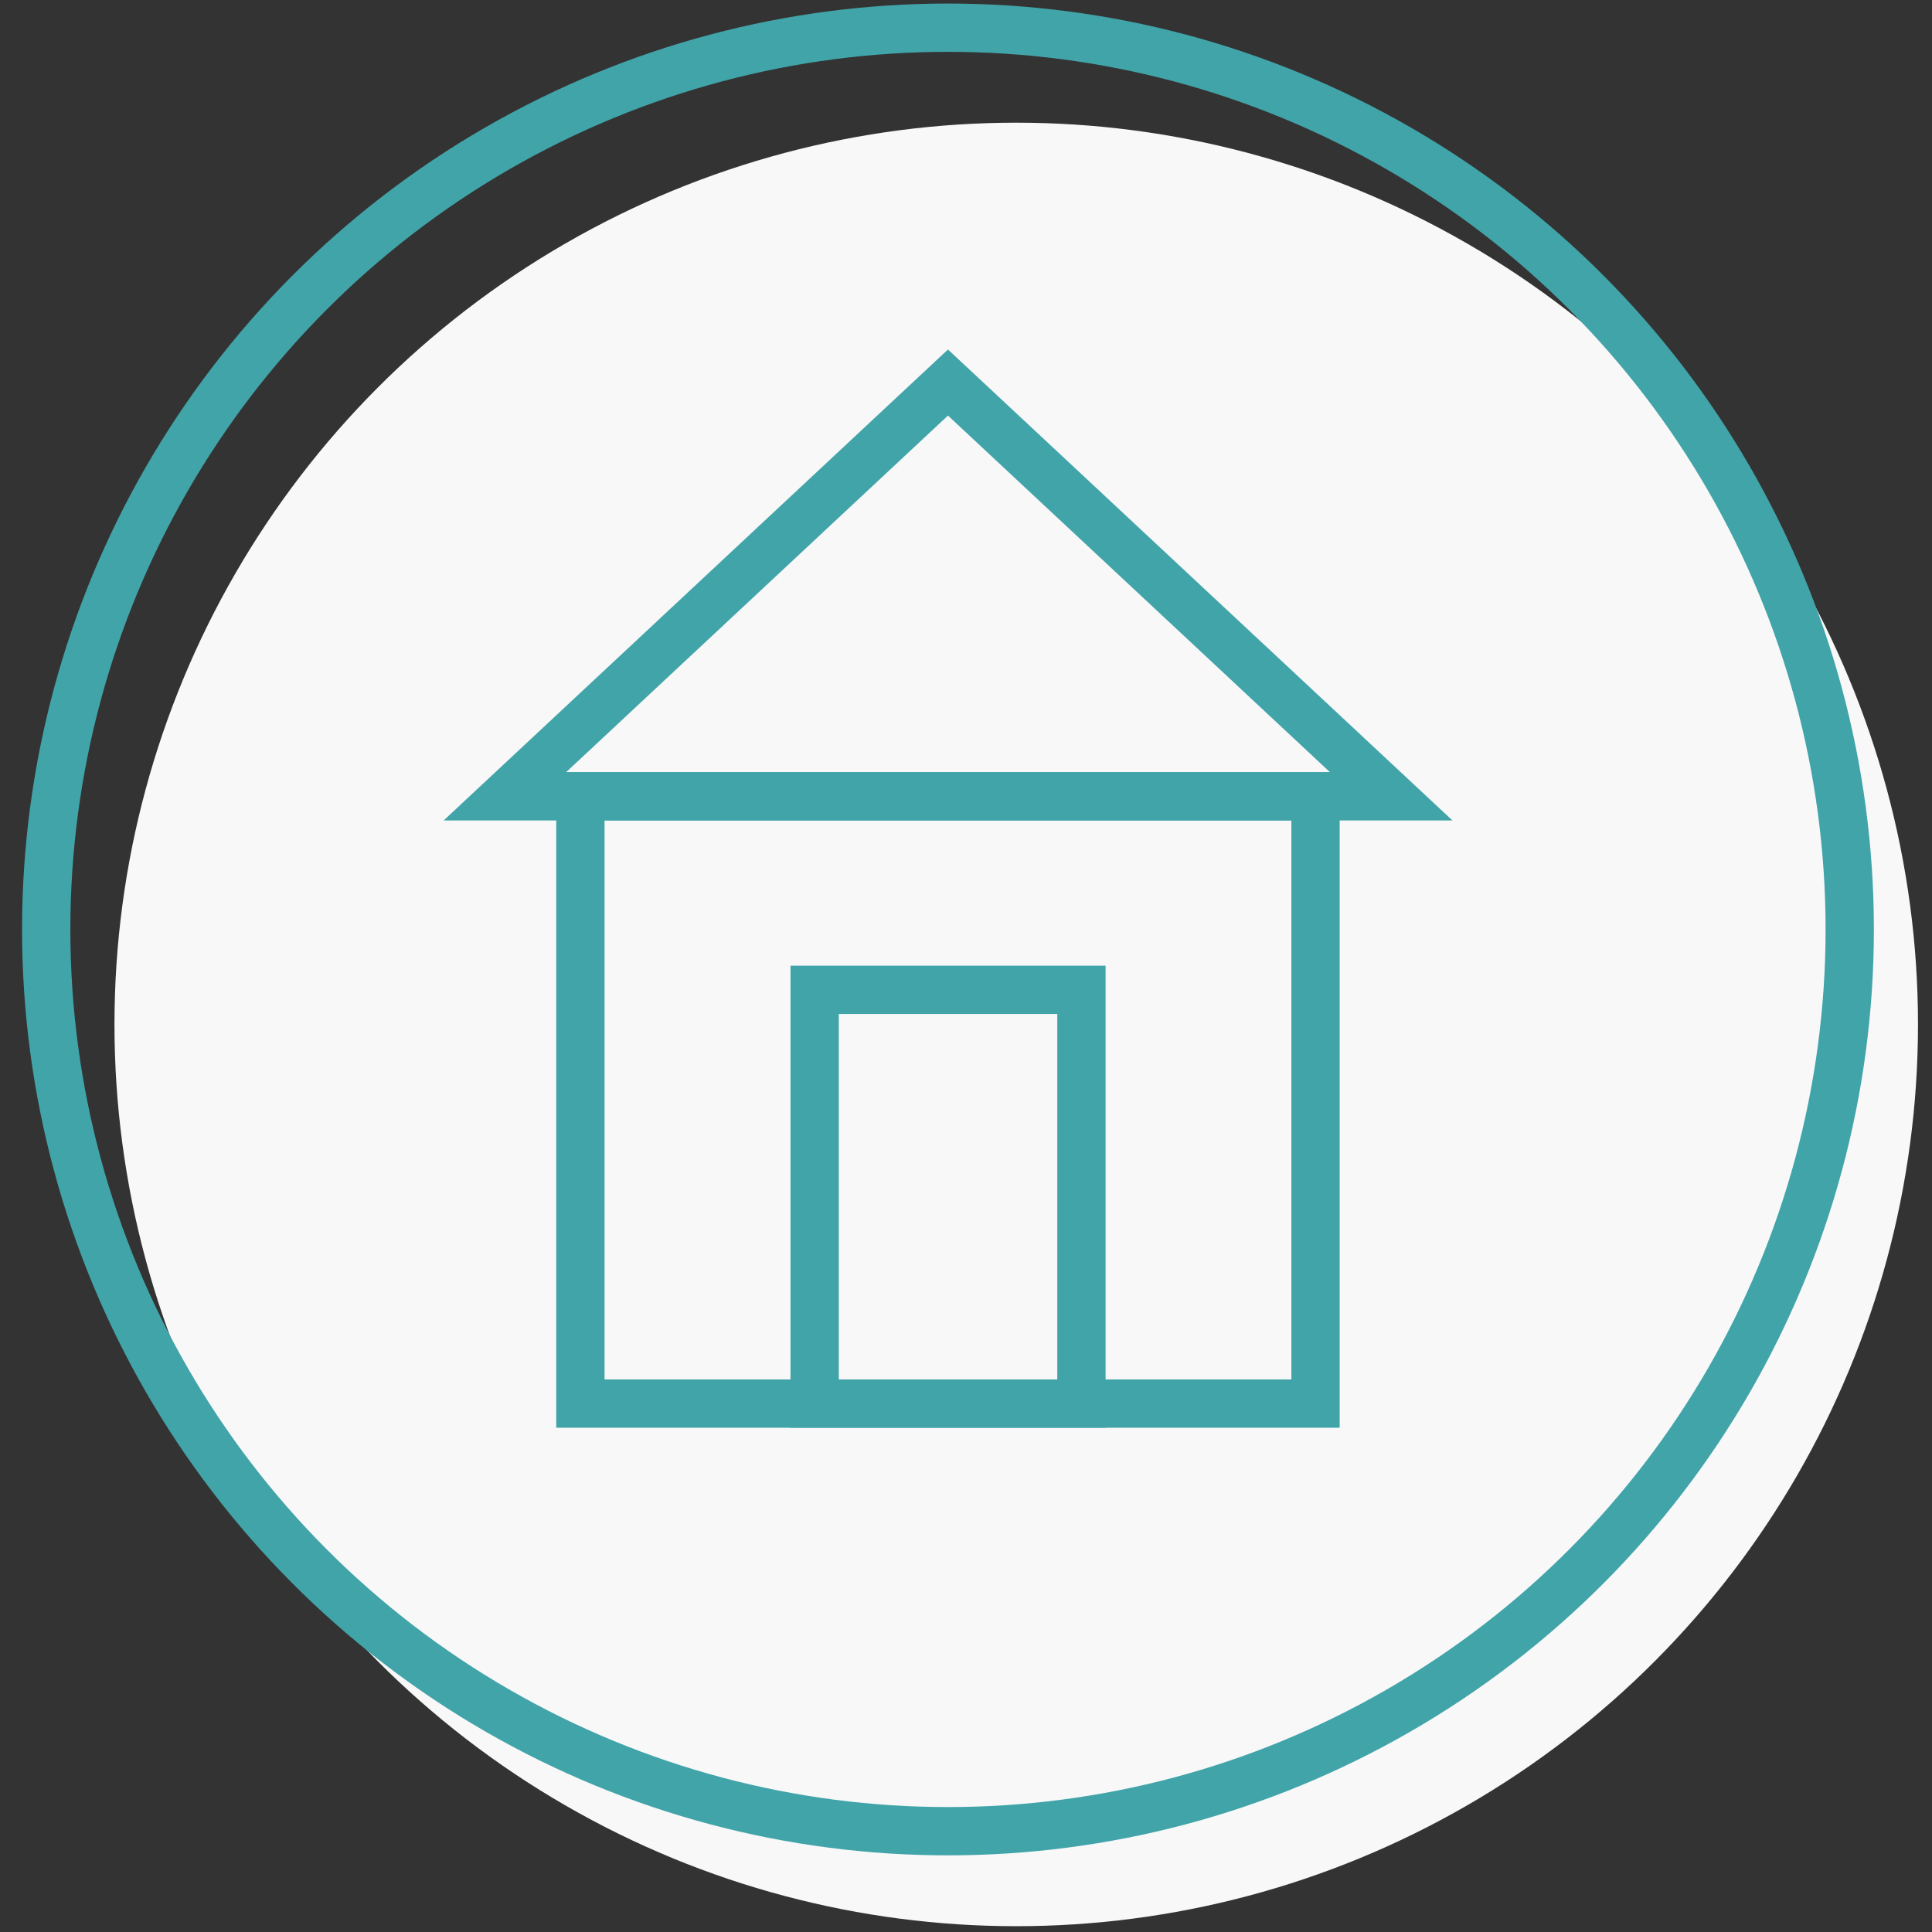
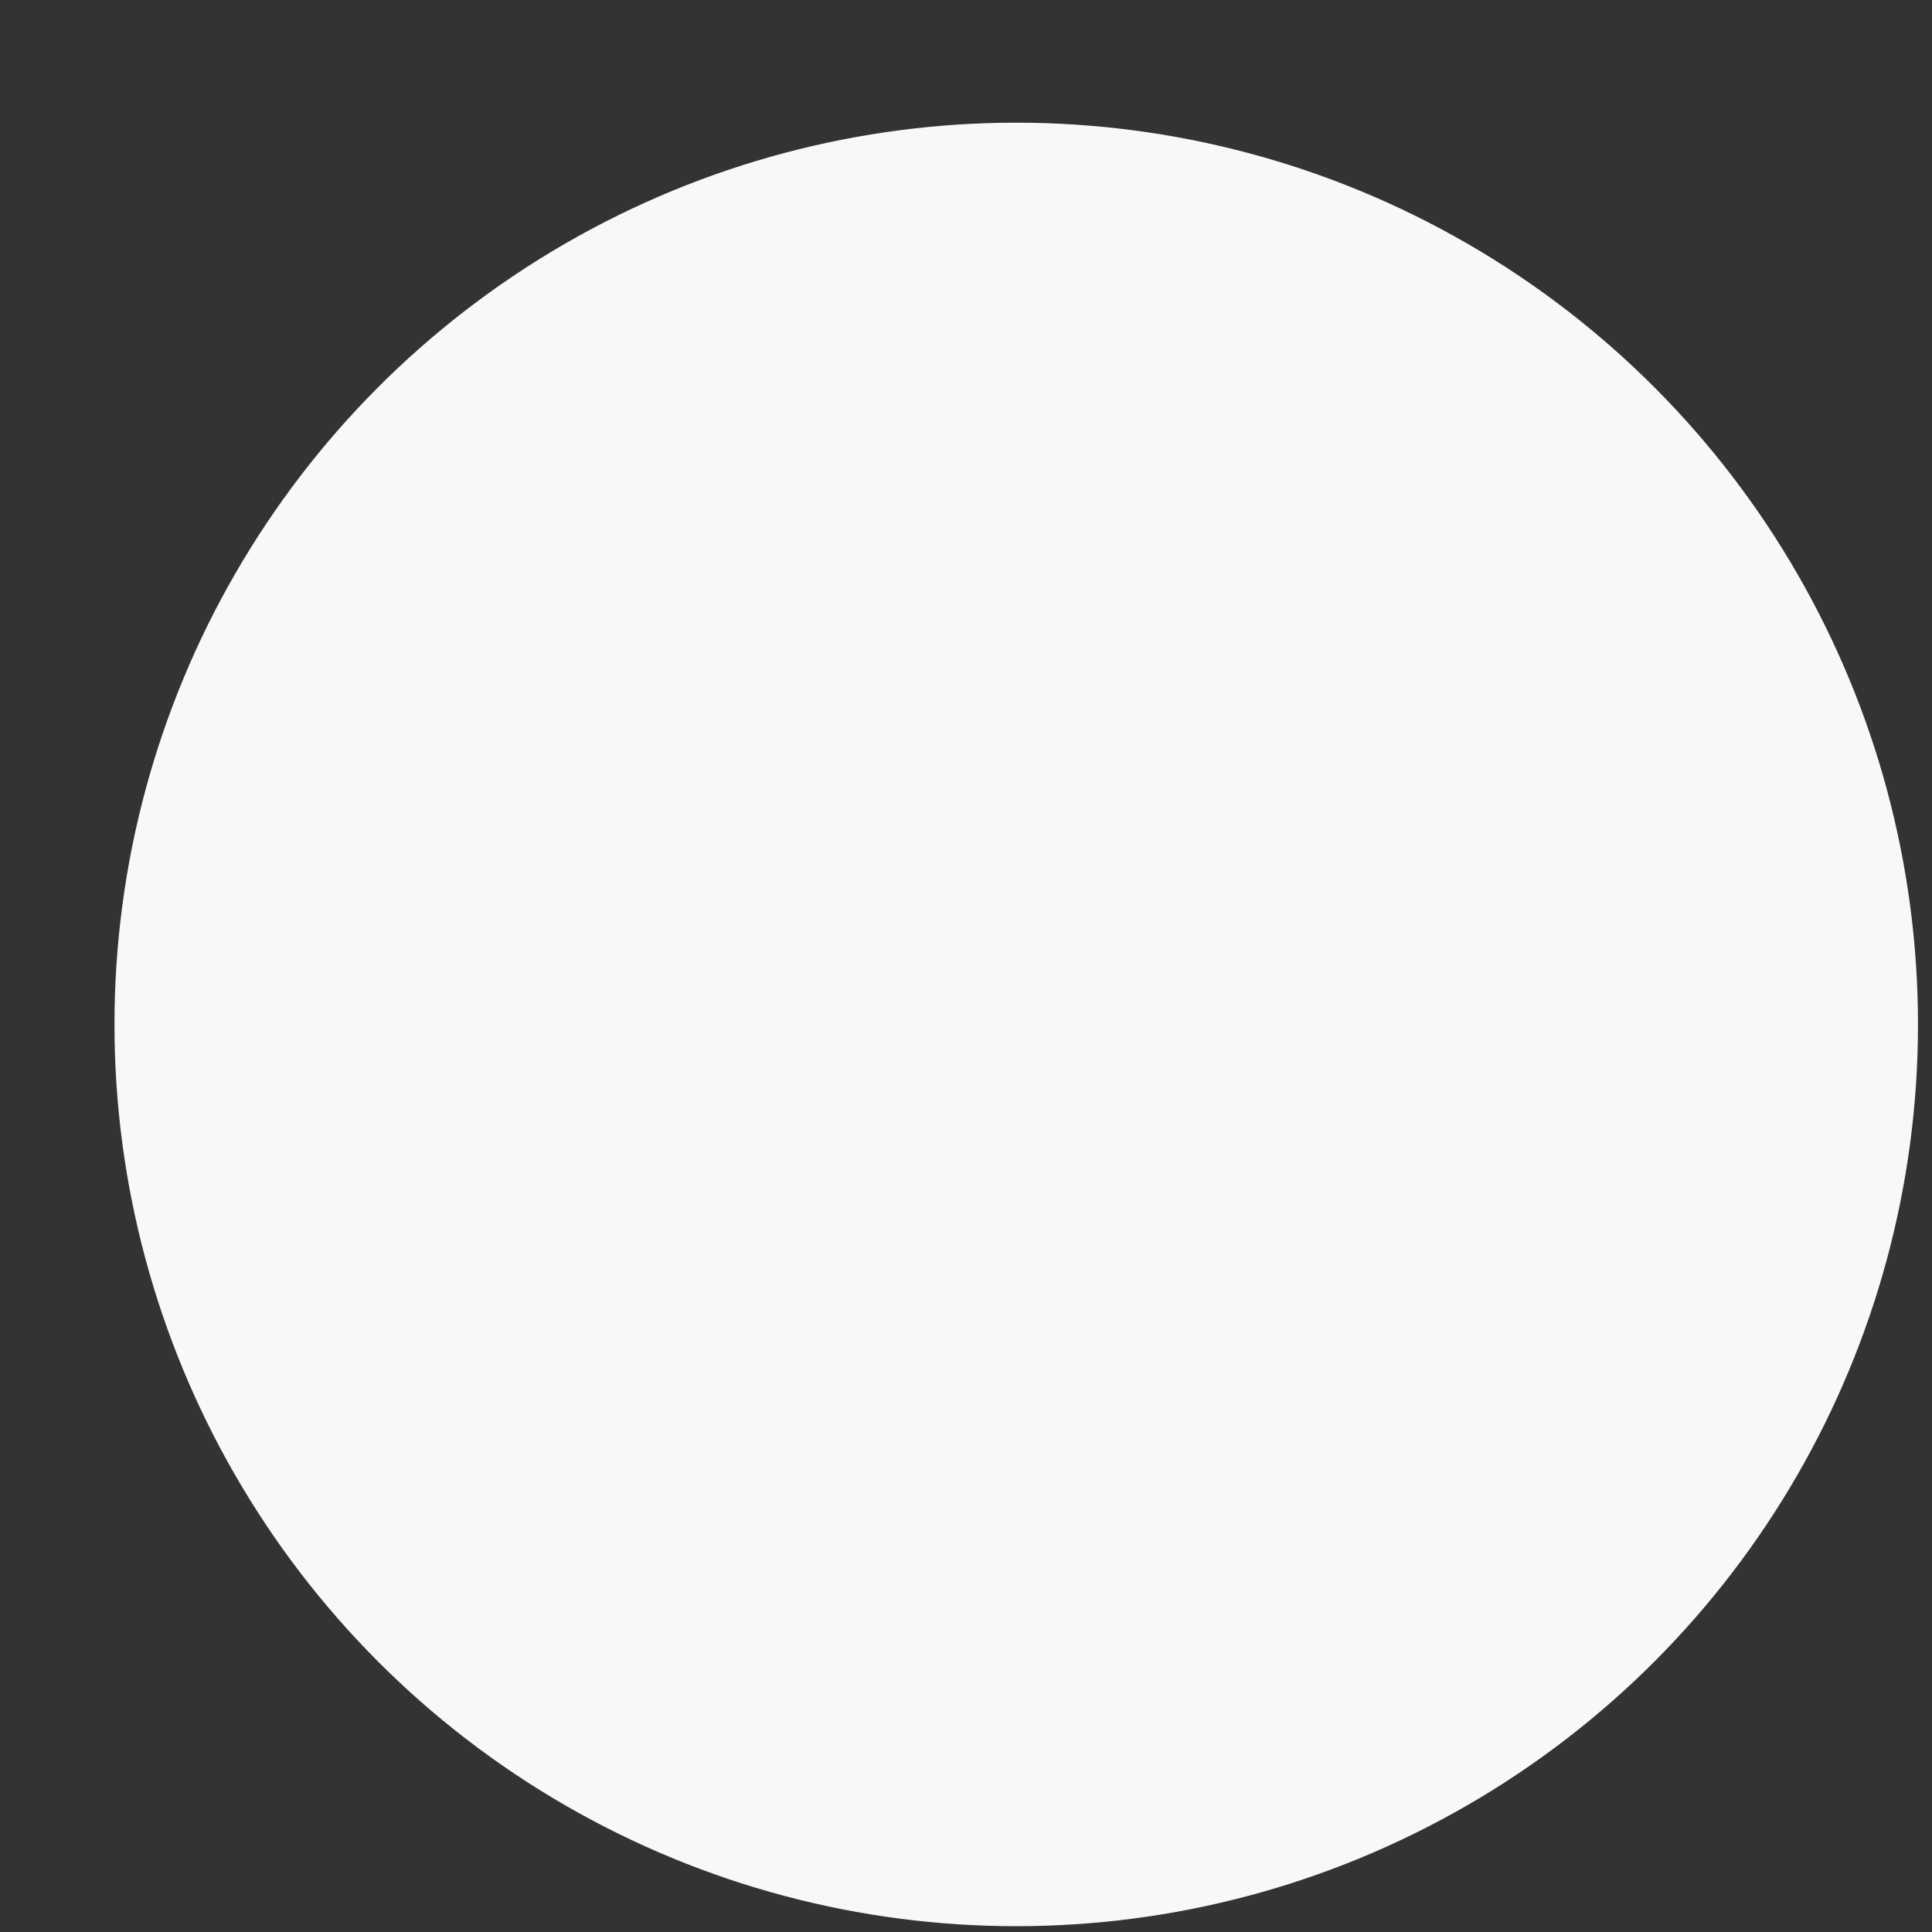
<svg xmlns="http://www.w3.org/2000/svg" width="120" height="120" viewBox="0 0 120 120">
  <rect x="0" y="0" width="120" height="120" fill="#333333" stroke="none" />
  <circle cx="63.12" cy="63.63" r="56.01" fill="#f8f8f9" />
-   <circle cx="58.88" cy="57.73" r="56.01" fill="none" stroke="#41a4a9" stroke-miterlimit="10" stroke-width="3" />
-   <rect x="36.05" y="49.46" width="45.66" height="37.72" fill="none" stroke="#41a4a9" stroke-miterlimit="10" stroke-width="3" />
-   <rect x="50.6" y="61.48" width="16.57" height="25.7" fill="none" stroke="#41a4a9" stroke-miterlimit="10" stroke-width="3" />
-   <polygon points="58.88 23.76 31.36 49.46 86.41 49.46 58.88 23.76" fill="none" stroke="#41a4a9" stroke-miterlimit="10" stroke-width="3" />
</svg>